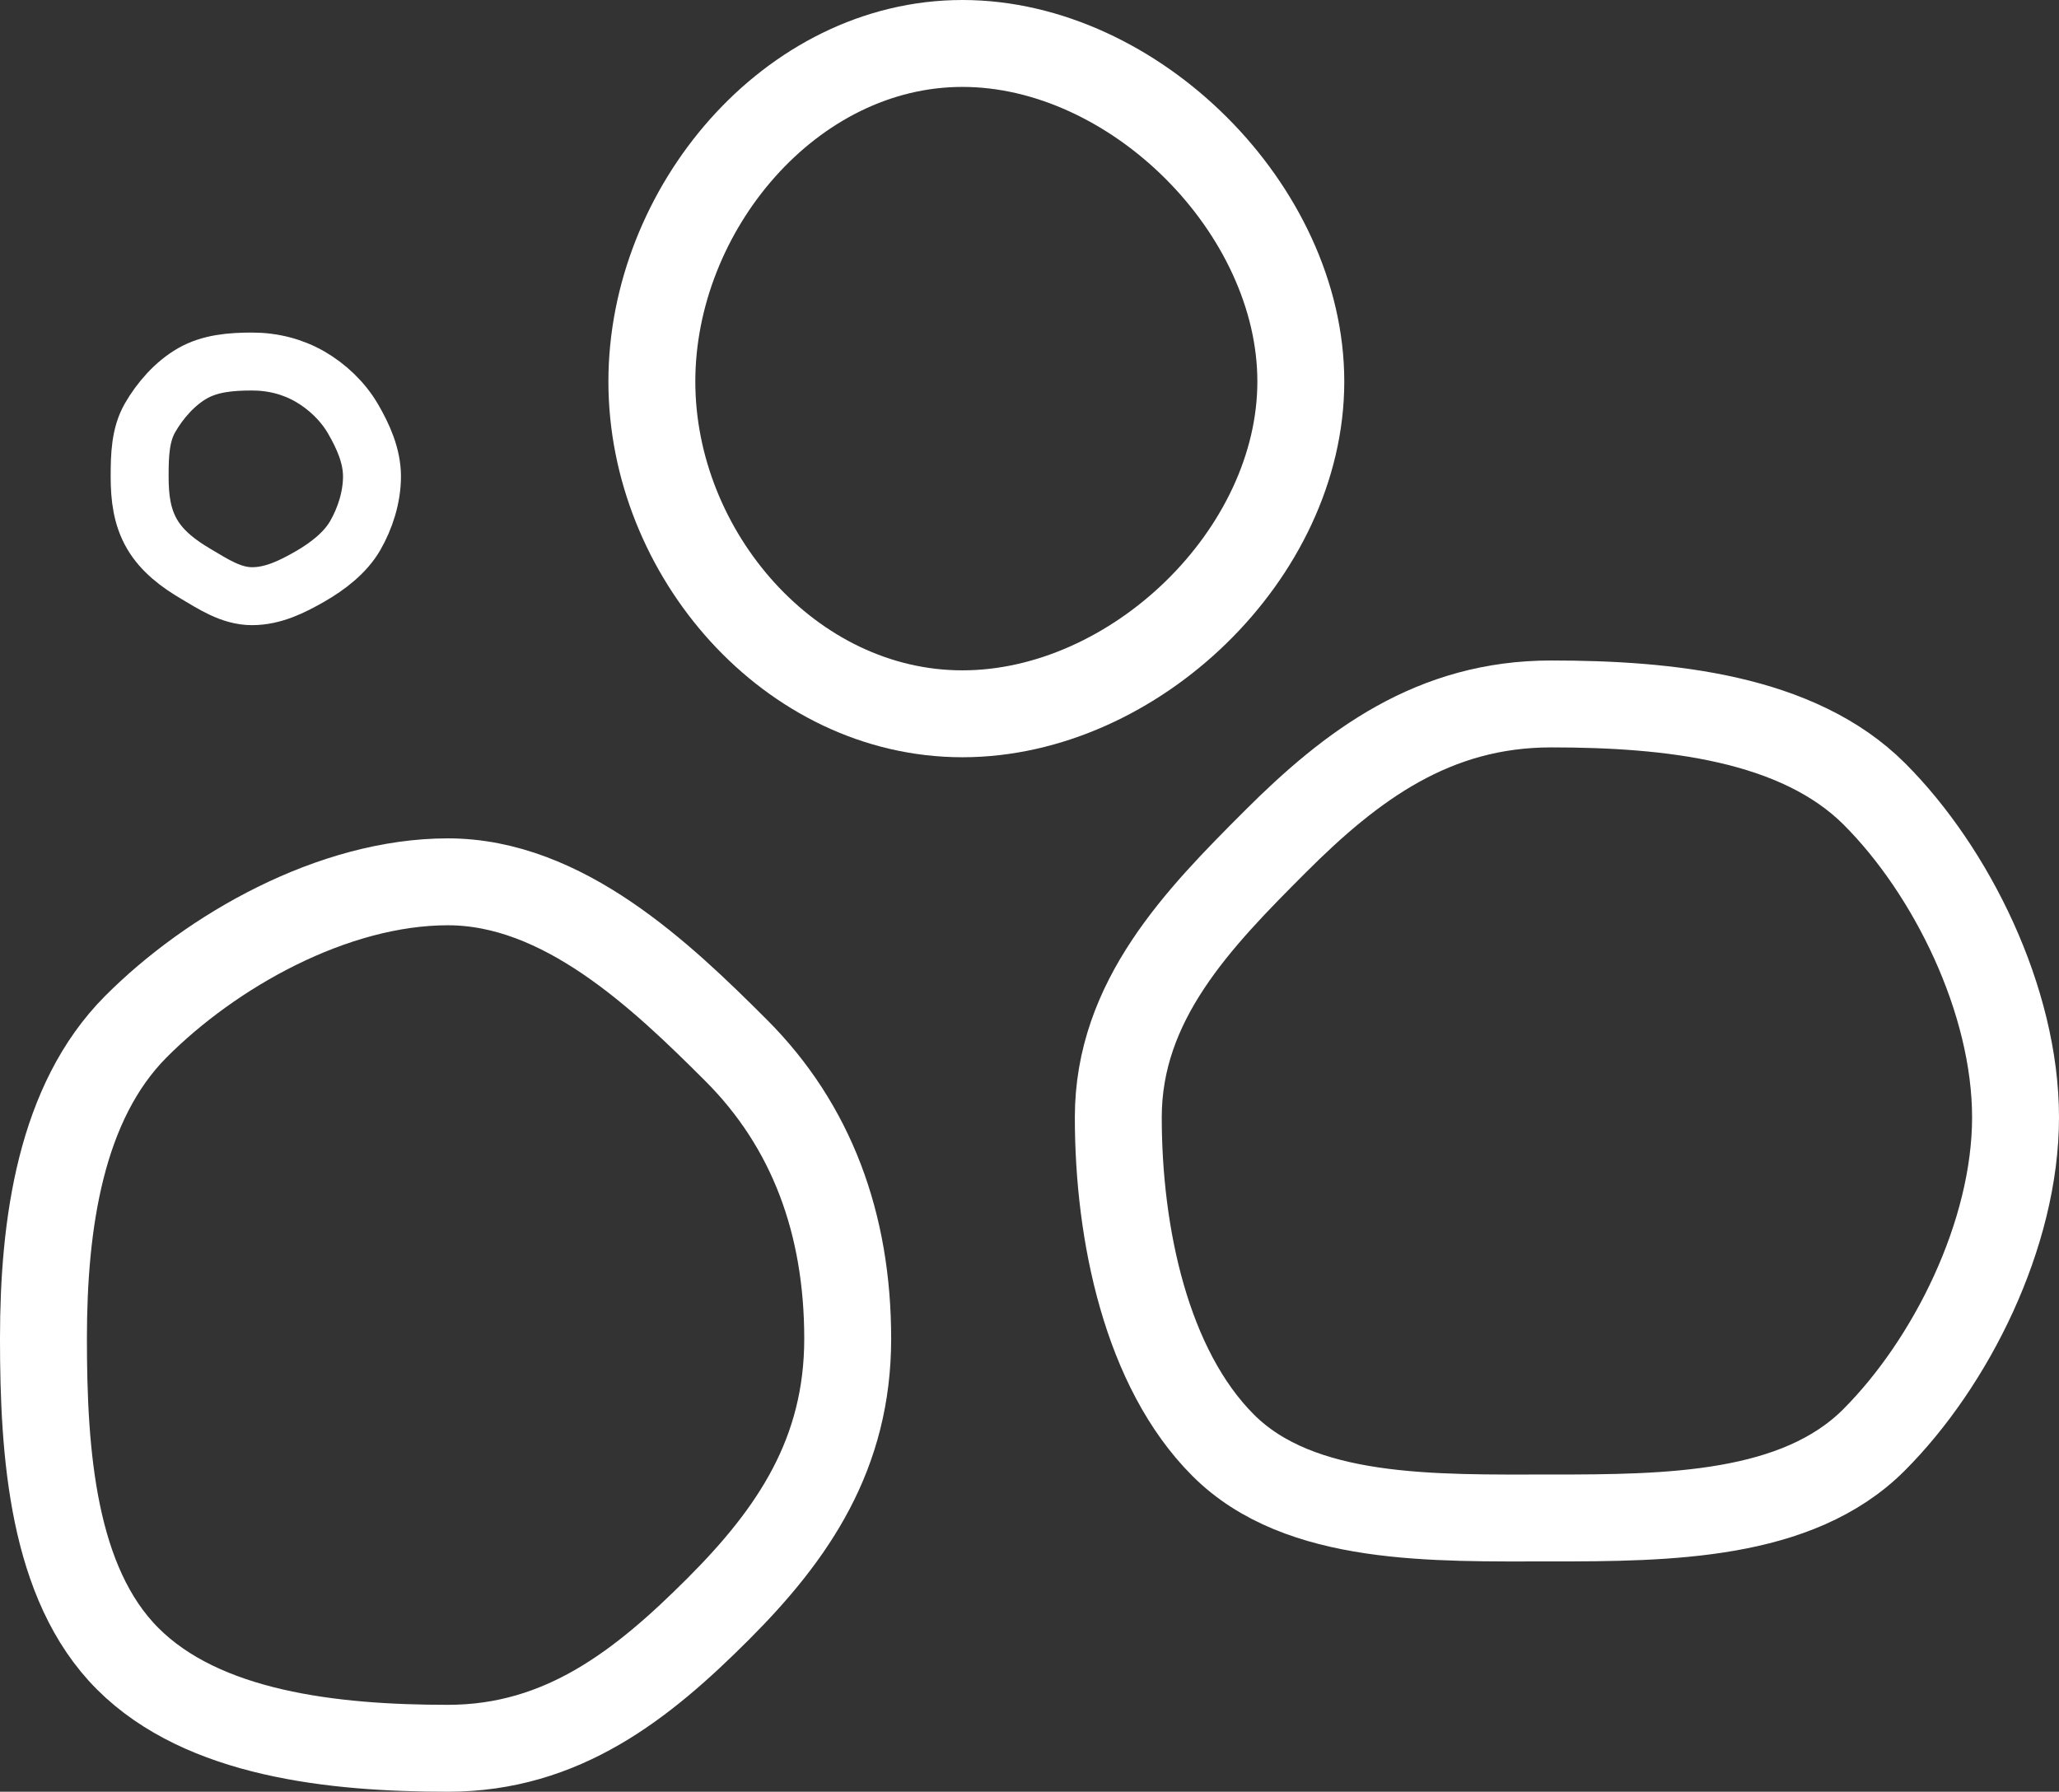
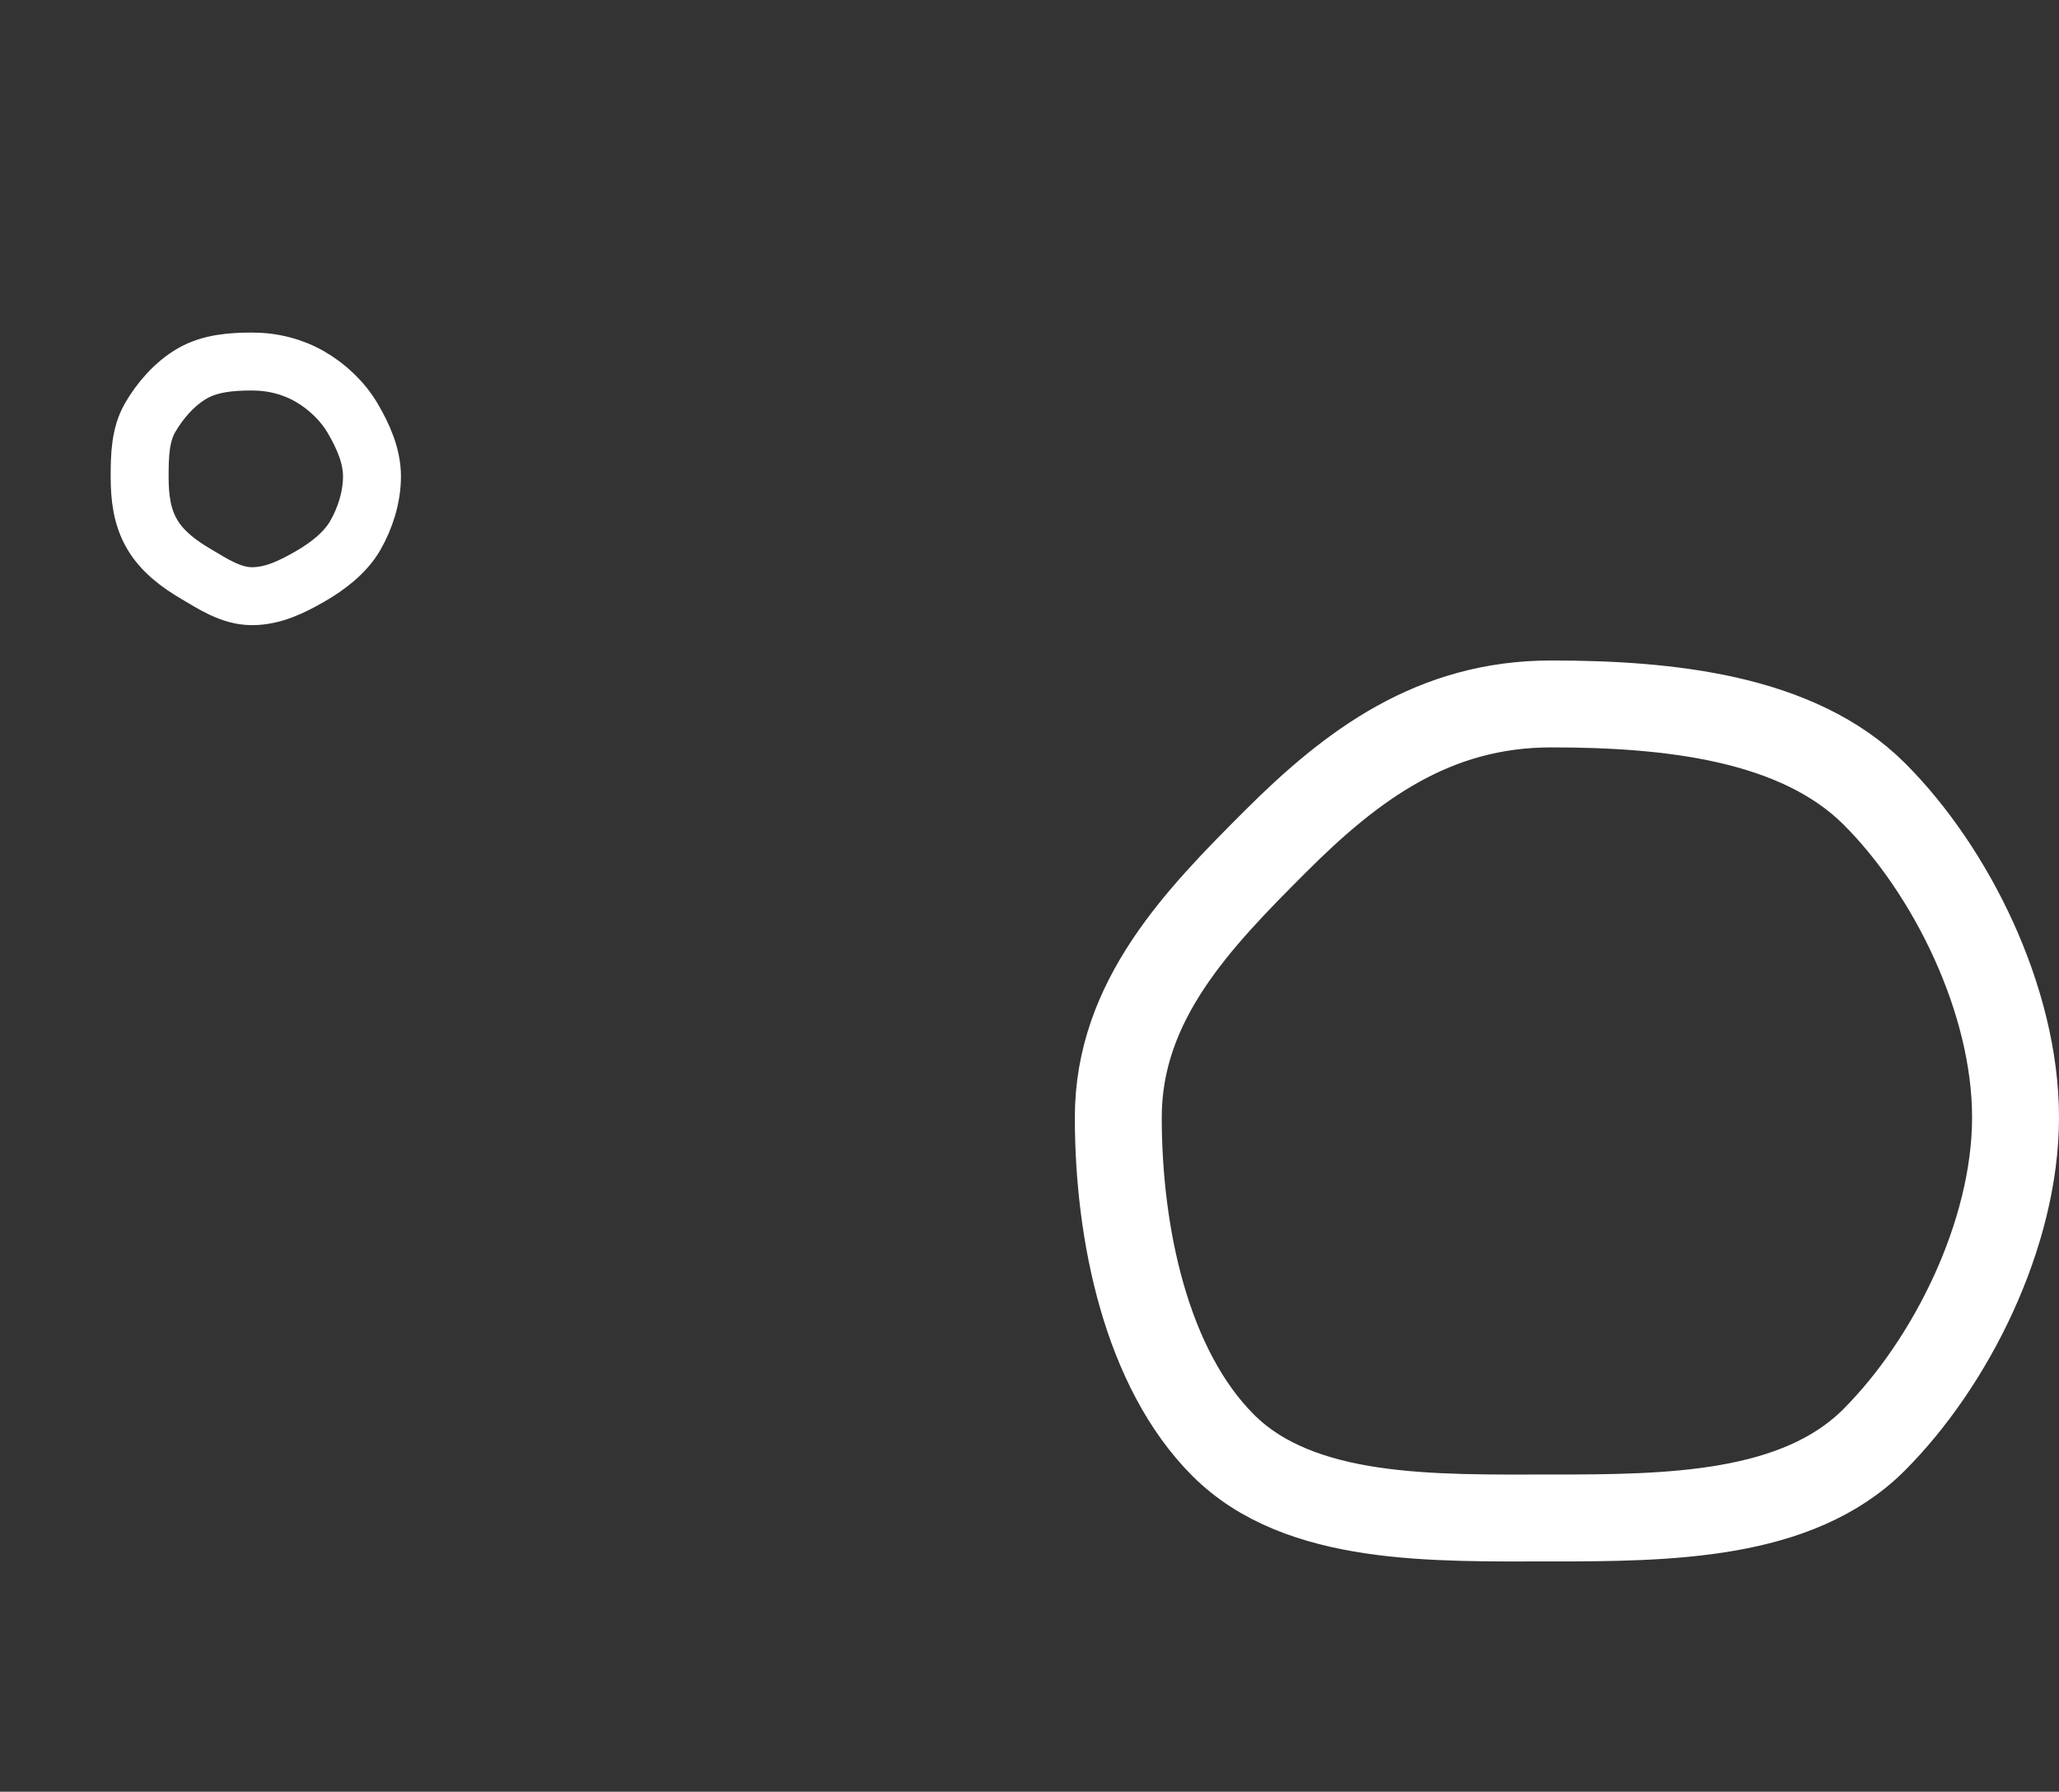
<svg xmlns="http://www.w3.org/2000/svg" id="_レイヤー_2" width="71.07" height="61.85" viewBox="0 0 71.07 61.85">
  <rect x="0" y="0" width="71.07" height="61.85" fill="#333333" stroke="none" />
  <defs>
    <style>.cls-1{stroke-width:3px;}.cls-1,.cls-2{fill:none;stroke:#fff;stroke-miterlimit:10;}.cls-2{stroke-width:2px;}</style>
  </defs>
  <g id="_デザイン">
-     <path class="cls-1" d="M29.26,46.21c0,3.97-1.87,6.73-4.47,9.33s-5.36,4.81-9.33,4.81-8.45-.49-11.05-3.09-2.91-7.08-2.91-11.05.59-8.16,3.19-10.77,6.8-5,10.77-5,7.35,3.22,9.95,5.82,3.85,5.98,3.85,9.95Z" />
-     <path class="cls-1" d="M44.9,13.17c0,5.94-5.74,11.47-11.68,11.47s-10.72-5.53-10.72-11.47S27.28,1.5,33.22,1.5s11.68,5.73,11.68,11.67Z" />
    <path class="cls-2" d="M12.84,16.44c0,.73-.24,1.46-.58,2.05s-.95,1.06-1.56,1.41-1.27.68-2,.68-1.36-.43-1.94-.77-1.16-.77-1.51-1.37-.43-1.26-.43-1.99.02-1.44.36-2.03.85-1.18,1.46-1.53,1.33-.41,2.06-.41,1.41.18,2,.52,1.13.85,1.48,1.45.66,1.28.66,2Z" />
    <path class="cls-1" d="M69.57,38.57c0,4.04-2.24,8.49-4.89,11.14s-7.1,2.69-11.14,2.69-8.67.14-11.32-2.51-3.62-7.28-3.62-11.32,2.77-6.87,5.42-9.52,5.47-4.75,9.52-4.75,8.51.46,11.16,3.11,4.87,7.12,4.87,11.16Z" />
  </g>
</svg>